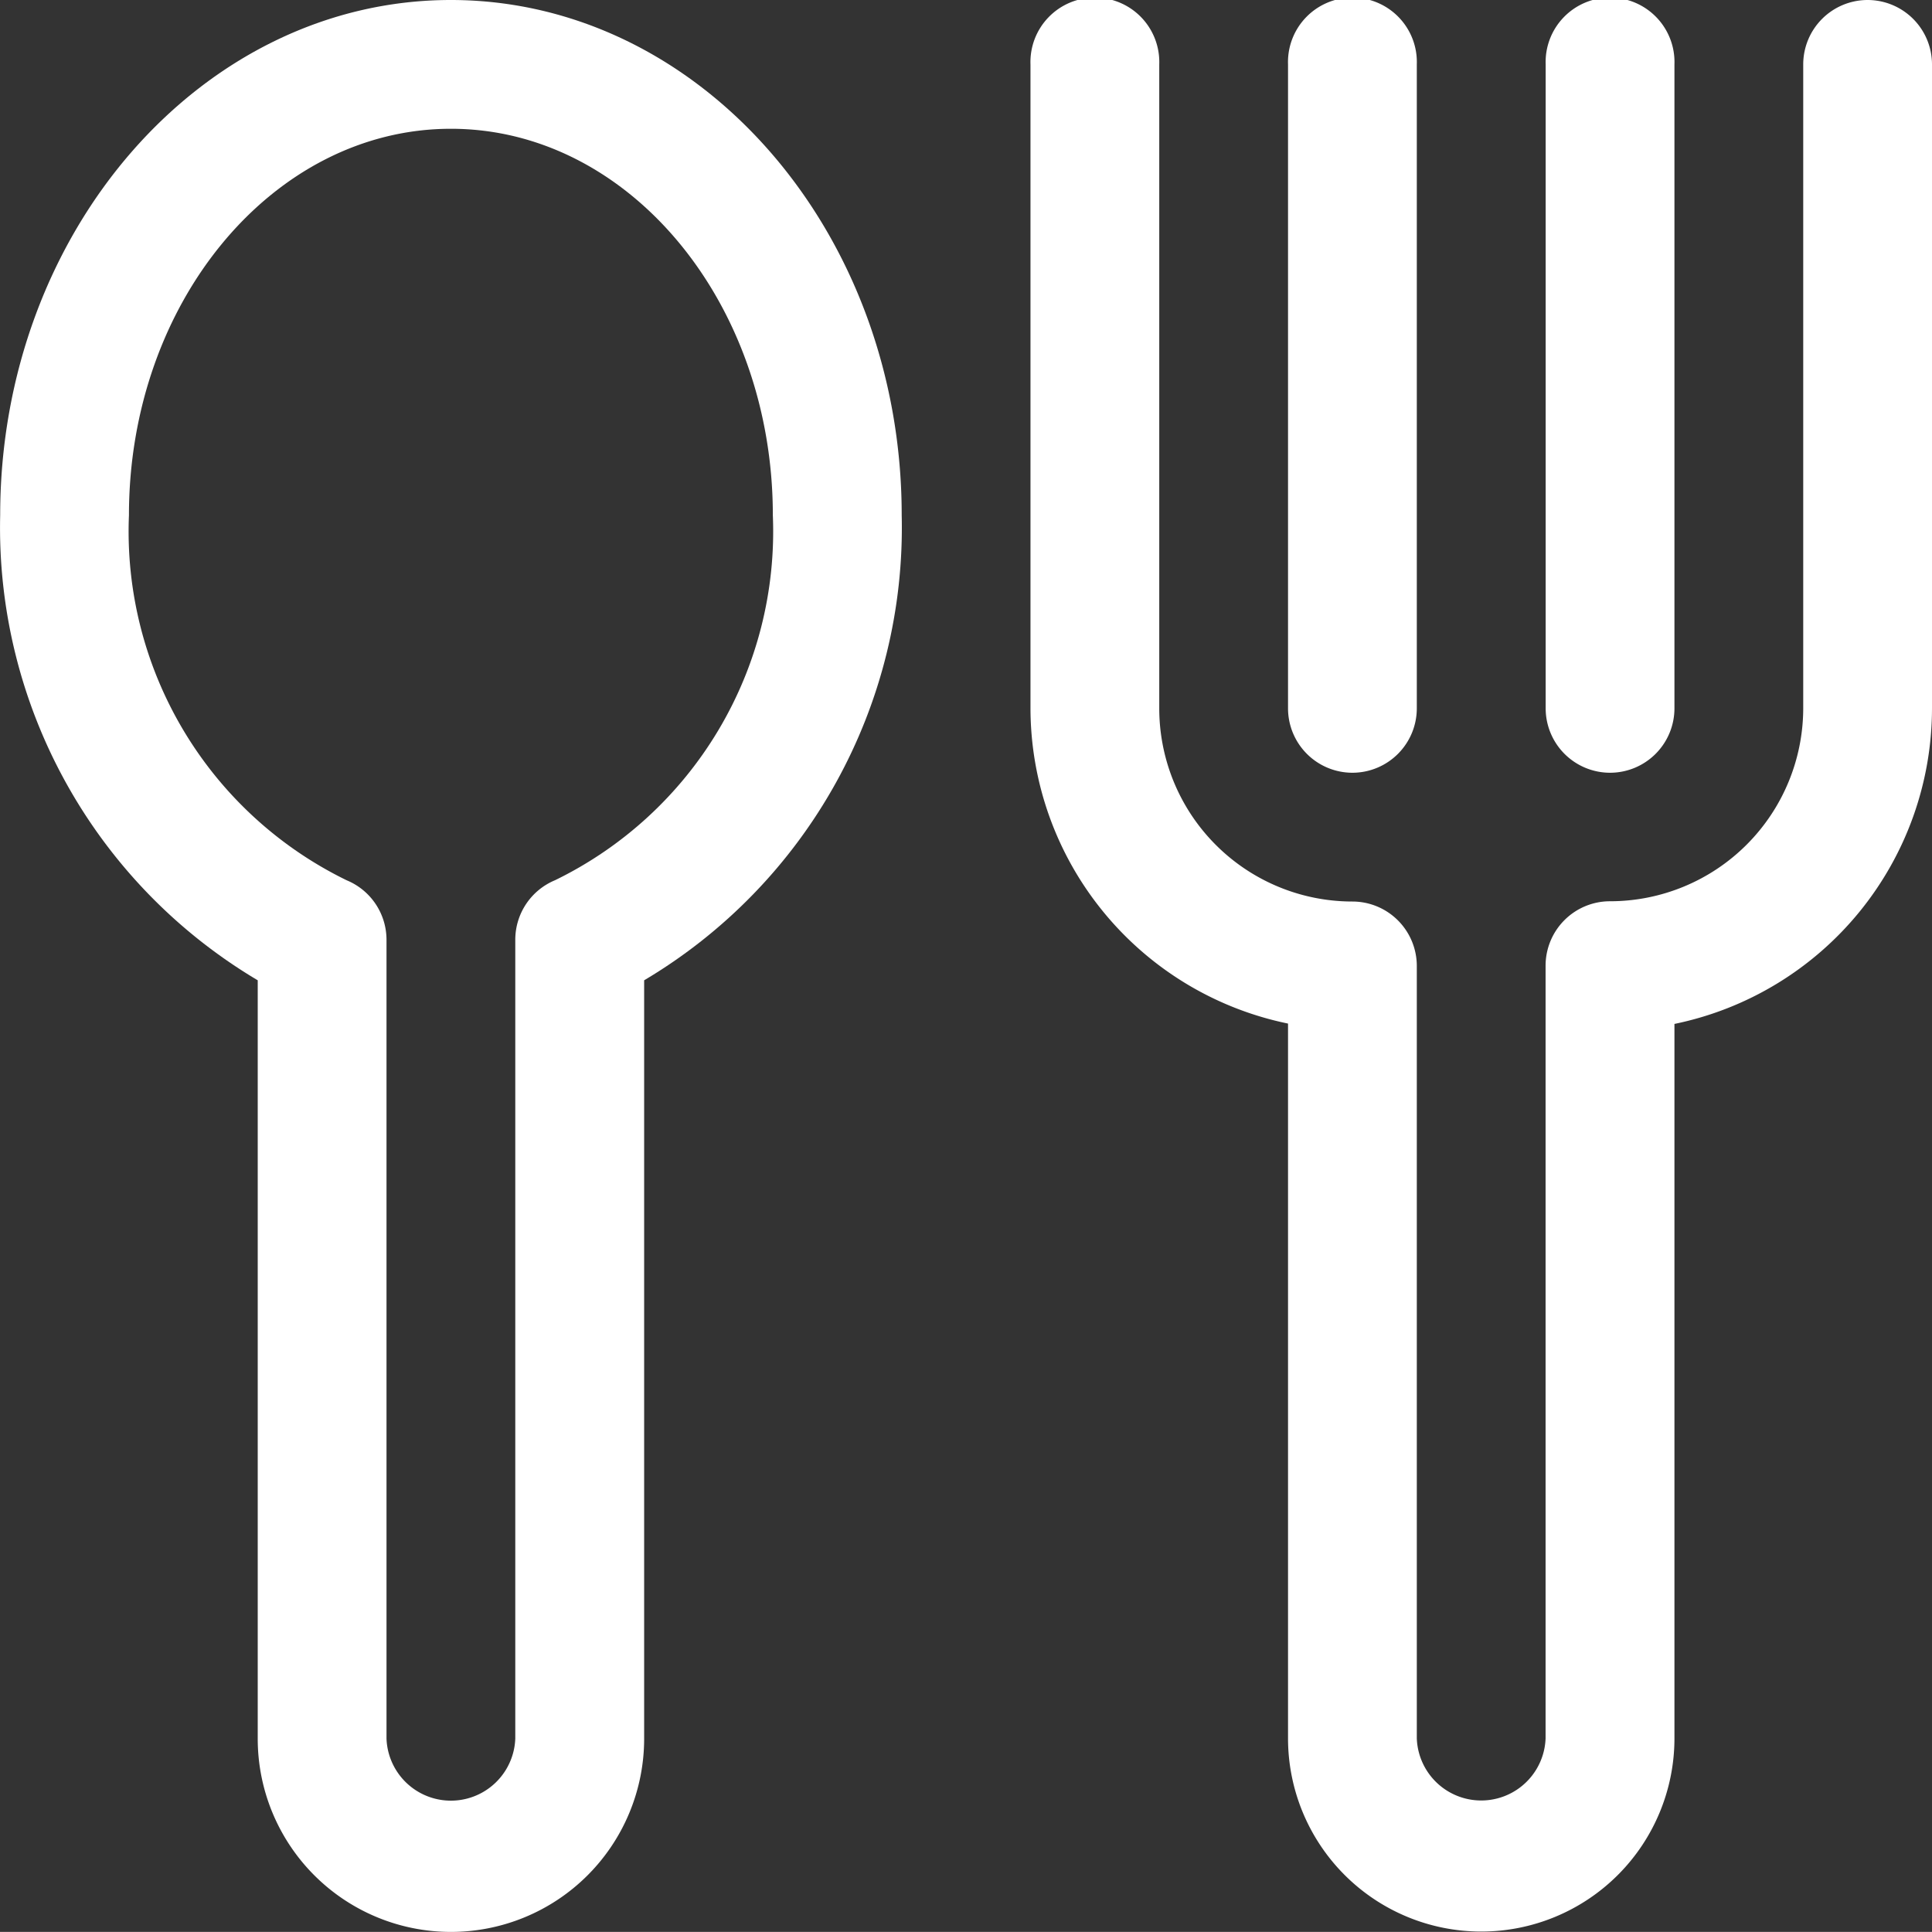
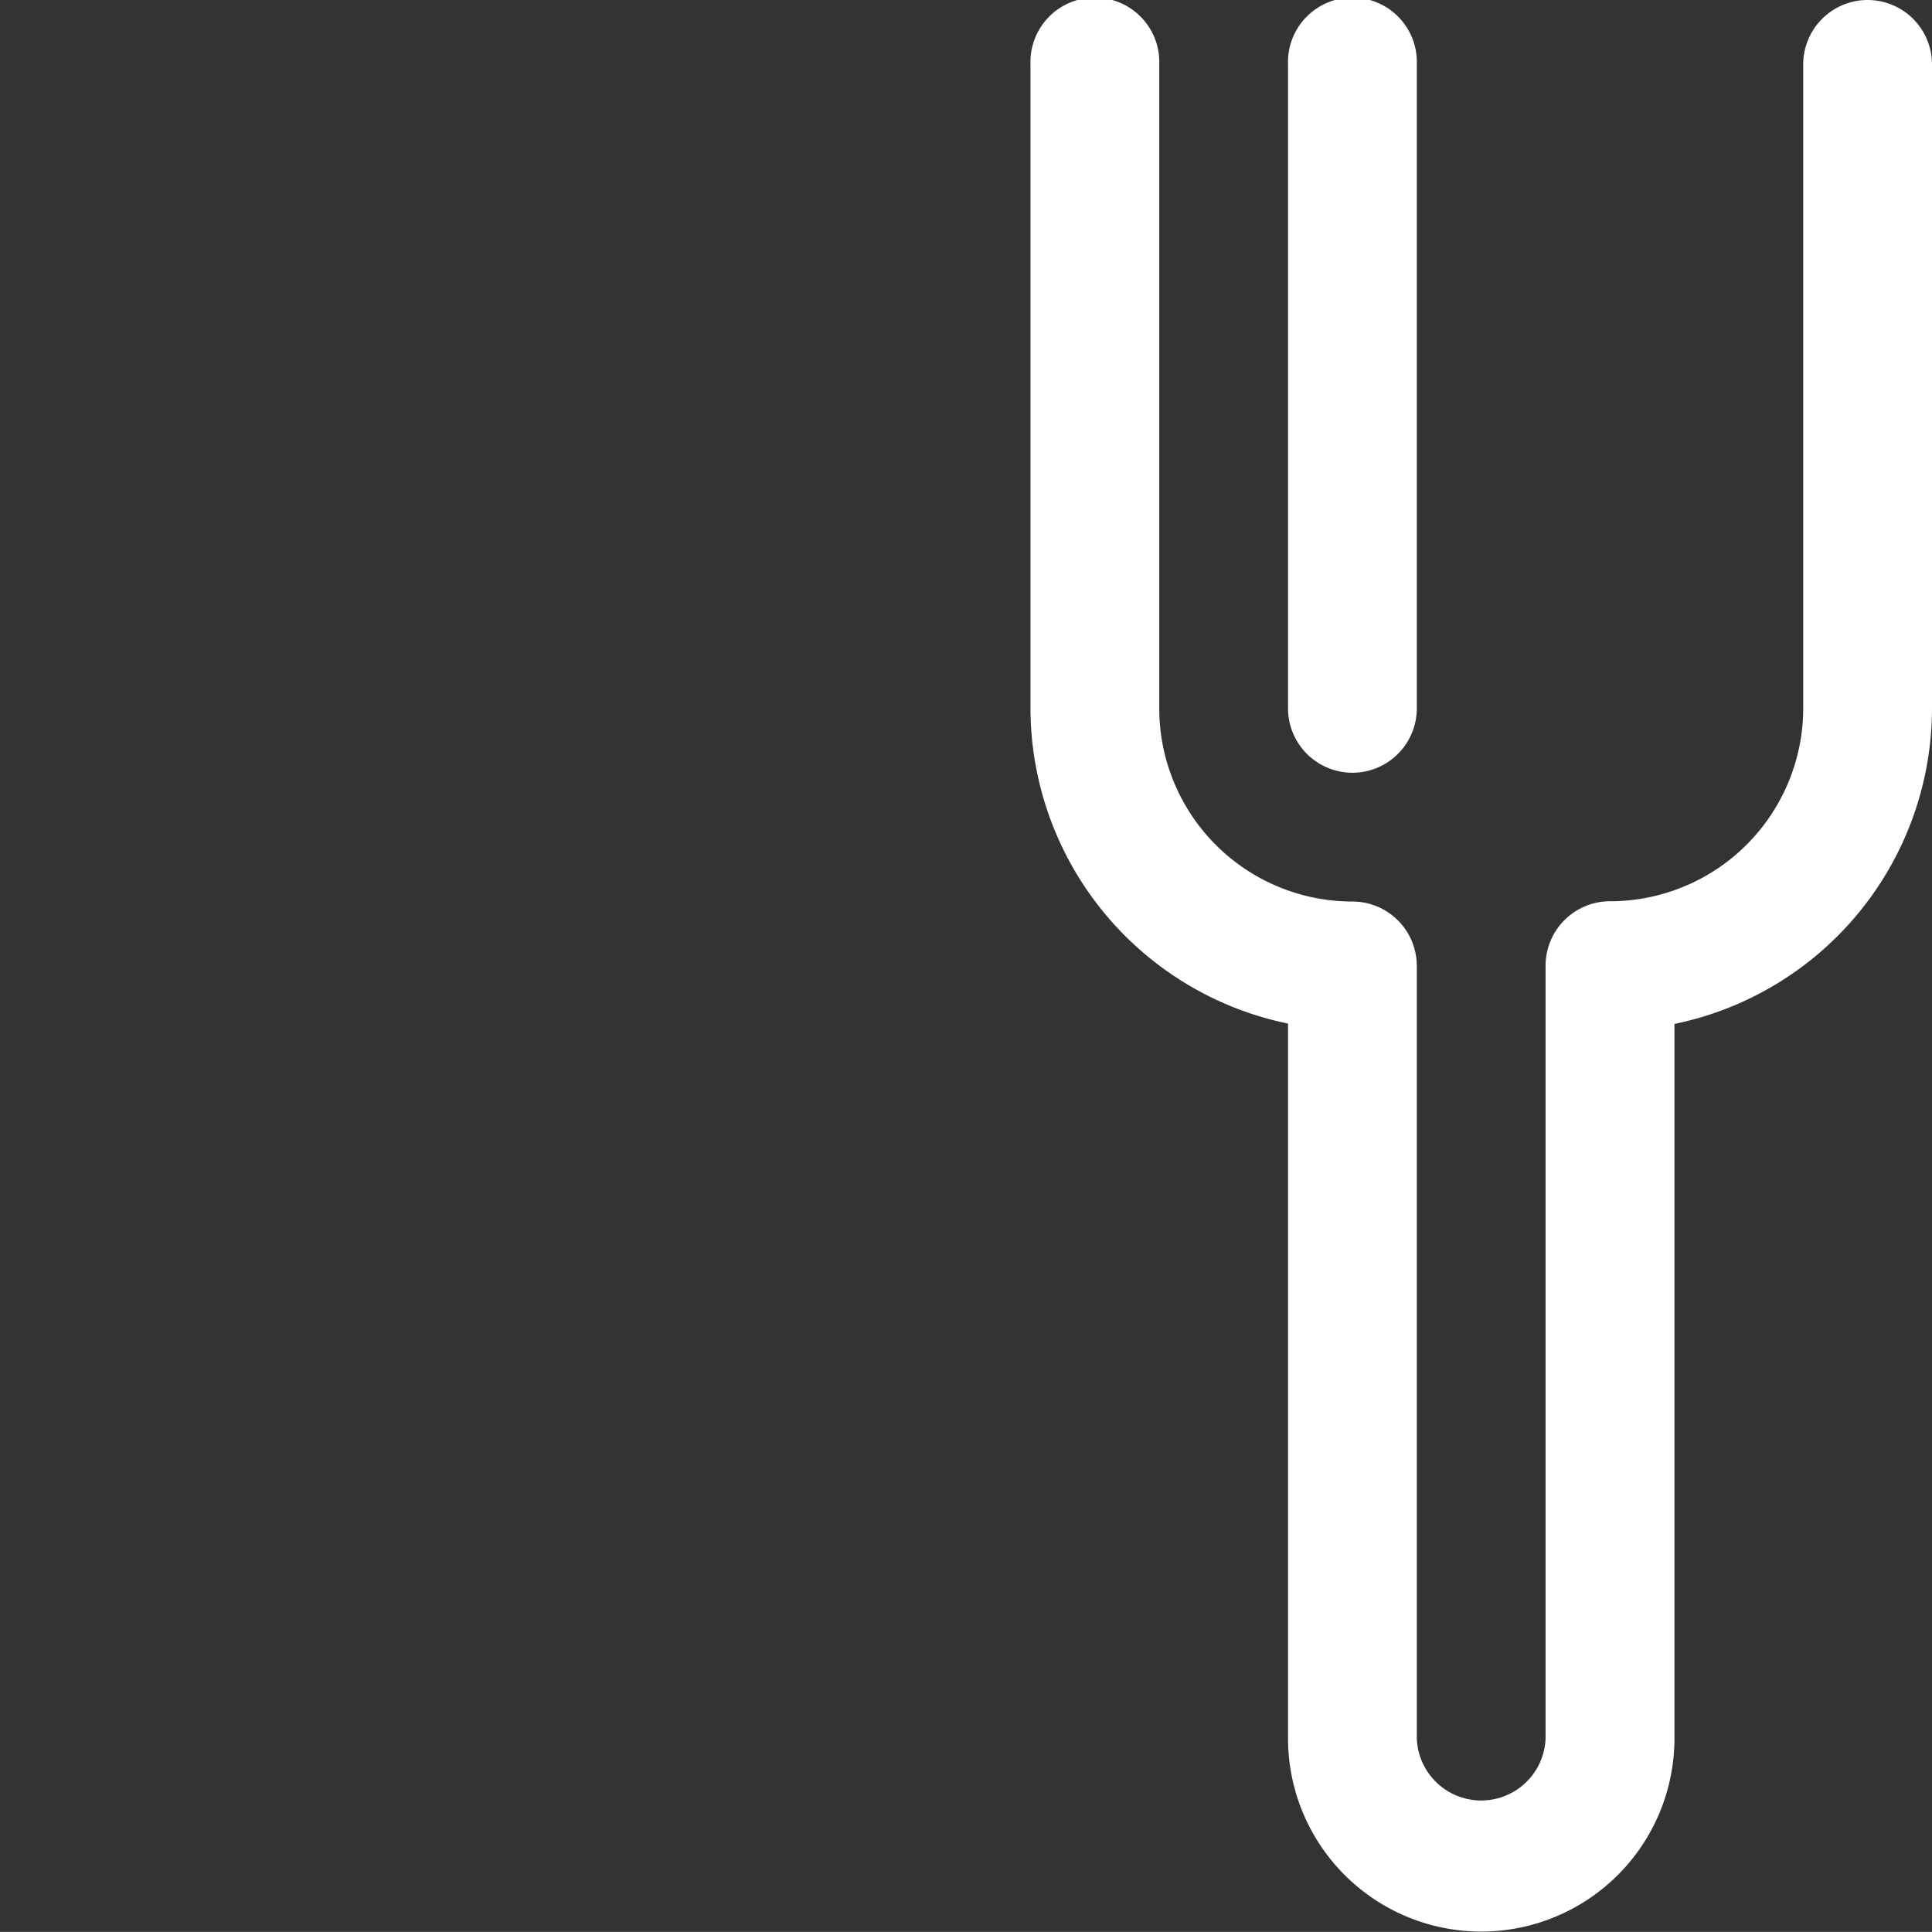
<svg xmlns="http://www.w3.org/2000/svg" id="jidlo" width="21.829" height="21.828" viewBox="0 0 21.829 21.828">
  <rect x="0" y="0" width="21.829" height="21.828" fill="#333333" stroke="none" />
-   <path id="Path_153" data-name="Path 153" d="M6.092,1C3.285,1,1,3.611,1,6.821a5.947,5.947,0,0,0,2.91,5.255v8.569a2.183,2.183,0,1,0,4.366,0V12.076a5.947,5.947,0,0,0,2.91-5.255C11.186,3.611,8.9,1,6.092,1ZM7.27,10.945a.728.728,0,0,0-.45.672v9.027a.728.728,0,0,1-1.455,0V11.618a.728.728,0,0,0-.45-.672A4.384,4.384,0,0,1,2.455,6.821c0-2.408,1.632-4.366,3.638-4.366S9.73,4.413,9.73,6.821A4.384,4.384,0,0,1,7.27,10.945Z" transform="translate(-0.998 -1)" fill="#fff" />
  <path id="Path_154" data-name="Path 154" d="M26.459,1a.728.728,0,0,0-.728.728V9a2.183,2.183,0,0,1-2.183,2.183.728.728,0,0,0-.728.728v8.731a.728.728,0,0,1-1.455,0V11.914a.728.728,0,0,0-.728-.728A2.183,2.183,0,0,1,18.455,9V1.728a.728.728,0,1,0-1.455,0V9a3.644,3.644,0,0,0,2.91,3.565v8.076a2.183,2.183,0,1,0,4.366,0V12.569A3.644,3.644,0,0,0,27.186,9V1.728A.728.728,0,0,0,26.459,1Z" transform="translate(-5.357 -1)" fill="#fff" />
  <path id="Path_155" data-name="Path 155" d="M21.728,9.731A.728.728,0,0,0,22.455,9V1.728a.728.728,0,1,0-1.455,0V9A.728.728,0,0,0,21.728,9.731Z" transform="translate(-6.447 -1)" fill="#fff" />
-   <path id="Path_156" data-name="Path 156" d="M25.728,9.731A.728.728,0,0,0,26.455,9V1.728a.728.728,0,1,0-1.455,0V9A.728.728,0,0,0,25.728,9.731Z" transform="translate(-7.536 -1)" fill="#fff" />
</svg>